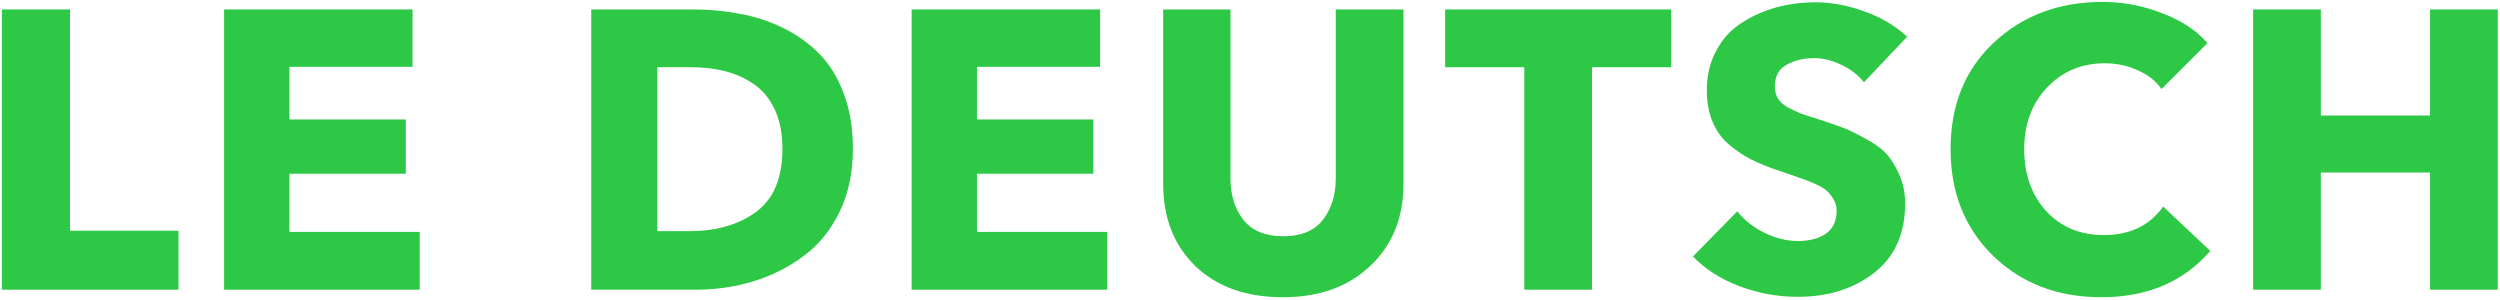
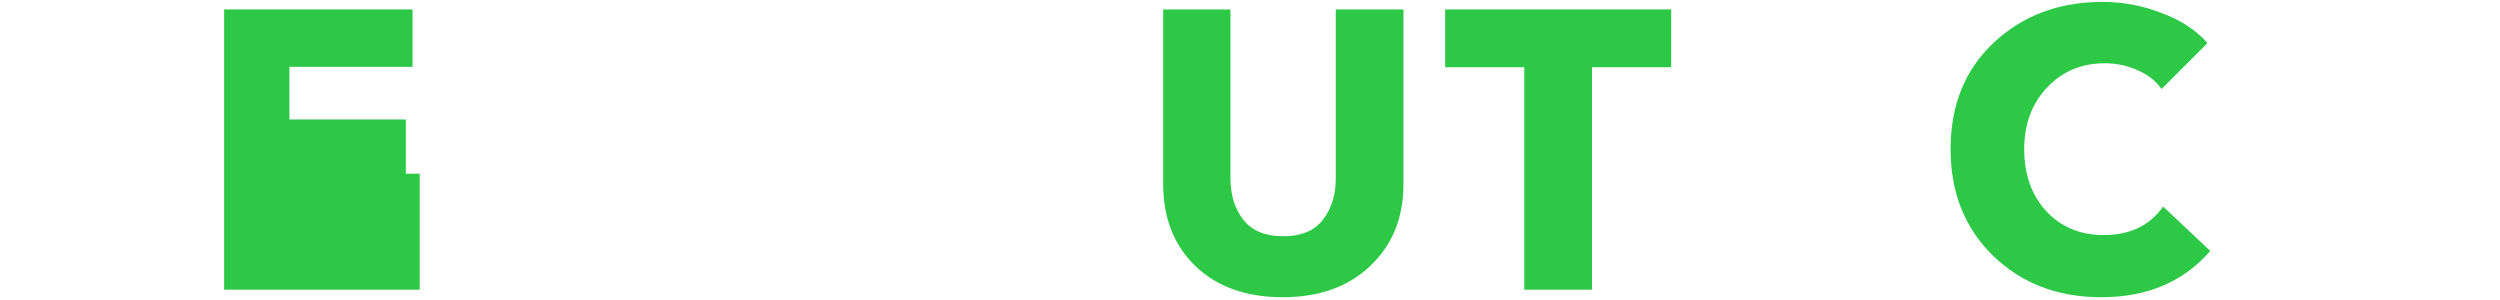
<svg xmlns="http://www.w3.org/2000/svg" fill="none" viewBox="0 0 601 72" height="72" width="601">
-   <path fill="#2DC846" d="M42.902 69.642H0.46V2.268H16.828V55.463H42.902V69.642Z" />
-   <path fill="#2DC846" d="M100.89 69.642H53.88V2.268H99.177V16.067H69.582V28.723H97.56V41.76H69.582V55.749H100.89V69.642Z" />
-   <path fill="#2DC846" d="M205.037 35.765C205.037 41.475 203.959 46.55 201.802 50.991C199.645 55.432 196.726 58.984 193.047 61.649C189.431 64.313 185.434 66.312 181.056 67.644C176.679 68.976 172.08 69.642 167.258 69.642H142.135V2.268H166.497C170.494 2.268 174.268 2.617 177.821 3.315C181.437 3.949 184.926 5.091 188.289 6.741C191.651 8.39 194.538 10.452 196.948 12.926C199.423 15.4 201.389 18.604 202.848 22.538C204.308 26.407 205.037 30.817 205.037 35.765ZM188.098 35.765C188.098 32.149 187.496 29.04 186.29 26.439C185.085 23.775 183.404 21.713 181.247 20.254C179.153 18.794 176.838 17.748 174.3 17.113C171.826 16.479 169.098 16.162 166.116 16.162H158.027V55.559H165.735C172.27 55.559 177.631 54.004 181.818 50.896C186.005 47.787 188.098 42.743 188.098 35.765Z" />
-   <path fill="#2DC846" d="M266.17 69.642H219.16V2.268H264.457V16.067H234.862V28.723H262.84V41.76H234.862V55.749H266.17V69.642Z" />
+   <path fill="#2DC846" d="M100.89 69.642H53.88V2.268H99.177V16.067H69.582V28.723H97.56V41.76H69.582H100.89V69.642Z" />
  <path fill="#2DC846" d="M337.391 44.234C337.391 52.355 334.727 58.921 329.398 63.933C324.132 68.945 317.122 71.451 308.367 71.451C299.612 71.451 292.634 68.976 287.431 64.028C282.229 59.016 279.628 52.418 279.628 44.234V2.268H295.806V42.902C295.806 46.899 296.852 50.23 298.946 52.894C301.04 55.495 304.212 56.796 308.462 56.796C312.776 56.796 315.948 55.495 317.978 52.894C320.072 50.23 321.119 46.899 321.119 42.902V2.268H337.391V44.234Z" />
  <path fill="#2DC846" d="M401.747 16.162H382.715V69.642H366.442V16.162H347.41V2.268H401.747V16.162Z" />
-   <path fill="#2DC846" d="M458.469 8.834L448.096 19.778C446.764 18.065 444.956 16.669 442.672 15.591C440.451 14.512 438.263 13.973 436.106 13.973C433.568 13.973 431.348 14.512 429.444 15.591C427.605 16.606 426.685 18.319 426.685 20.729C426.685 21.808 426.907 22.759 427.351 23.584C427.795 24.346 428.524 25.043 429.54 25.678C430.618 26.249 431.665 26.756 432.68 27.2C433.695 27.581 435.154 28.057 437.057 28.628C439.531 29.453 441.466 30.119 442.862 30.626C444.258 31.134 446.034 31.99 448.191 33.196C450.412 34.337 452.125 35.543 453.33 36.812C454.535 38.081 455.614 39.793 456.565 41.95C457.517 44.044 457.993 46.36 457.993 48.897C457.993 56.193 455.487 61.776 450.475 65.646C445.527 69.452 439.436 71.355 432.204 71.355C427.319 71.355 422.624 70.499 418.12 68.786C413.616 67.073 409.905 64.694 406.986 61.649L417.644 50.8C419.294 52.894 421.451 54.607 424.115 55.939C426.843 57.271 429.54 57.938 432.204 57.938C434.932 57.938 437.152 57.367 438.865 56.225C440.642 55.019 441.53 53.148 441.53 50.61C441.53 49.595 441.276 48.707 440.769 47.946C440.324 47.121 439.817 46.455 439.246 45.947C438.675 45.376 437.66 44.773 436.201 44.139C434.742 43.505 433.505 43.029 432.49 42.712C431.474 42.331 429.825 41.76 427.541 40.999C425.067 40.174 422.942 39.318 421.165 38.429C419.389 37.541 417.613 36.368 415.836 34.908C414.06 33.449 412.696 31.61 411.744 29.389C410.793 27.169 410.317 24.599 410.317 21.681C410.317 18.128 411.078 14.956 412.601 12.165C414.123 9.31 416.153 7.09 418.691 5.504C421.229 3.854 423.988 2.617 426.97 1.792C430.015 0.968 433.156 0.555 436.391 0.555C440.324 0.555 444.258 1.285 448.191 2.744C452.188 4.14 455.614 6.17 458.469 8.834Z" />
  <path fill="#2DC846" d="M531.345 60.317C524.938 67.739 516.215 71.451 505.176 71.451C494.708 71.451 486.048 68.152 479.197 61.554C472.345 54.892 468.919 46.328 468.919 35.86C468.919 25.265 472.377 16.733 479.292 10.262C486.27 3.727 494.993 0.46 505.461 0.46C510.346 0.46 515.073 1.348 519.64 3.125C524.272 4.837 527.951 7.248 530.679 10.357L519.64 21.395C518.181 19.365 516.215 17.843 513.74 16.828C511.33 15.749 508.76 15.21 506.032 15.21C500.386 15.21 495.723 17.177 492.043 21.11C488.427 24.98 486.619 29.897 486.619 35.86C486.619 41.95 488.396 46.931 491.948 50.8C495.501 54.607 500.101 56.51 505.747 56.51C512.027 56.51 516.786 54.226 520.021 49.658L531.345 60.317Z" />
-   <path fill="#2DC846" d="M600.46 69.642H584.187V41.475H557.923V69.642H541.65V2.268H557.923V27.771H584.187V2.268H600.46V69.642Z" />
</svg>